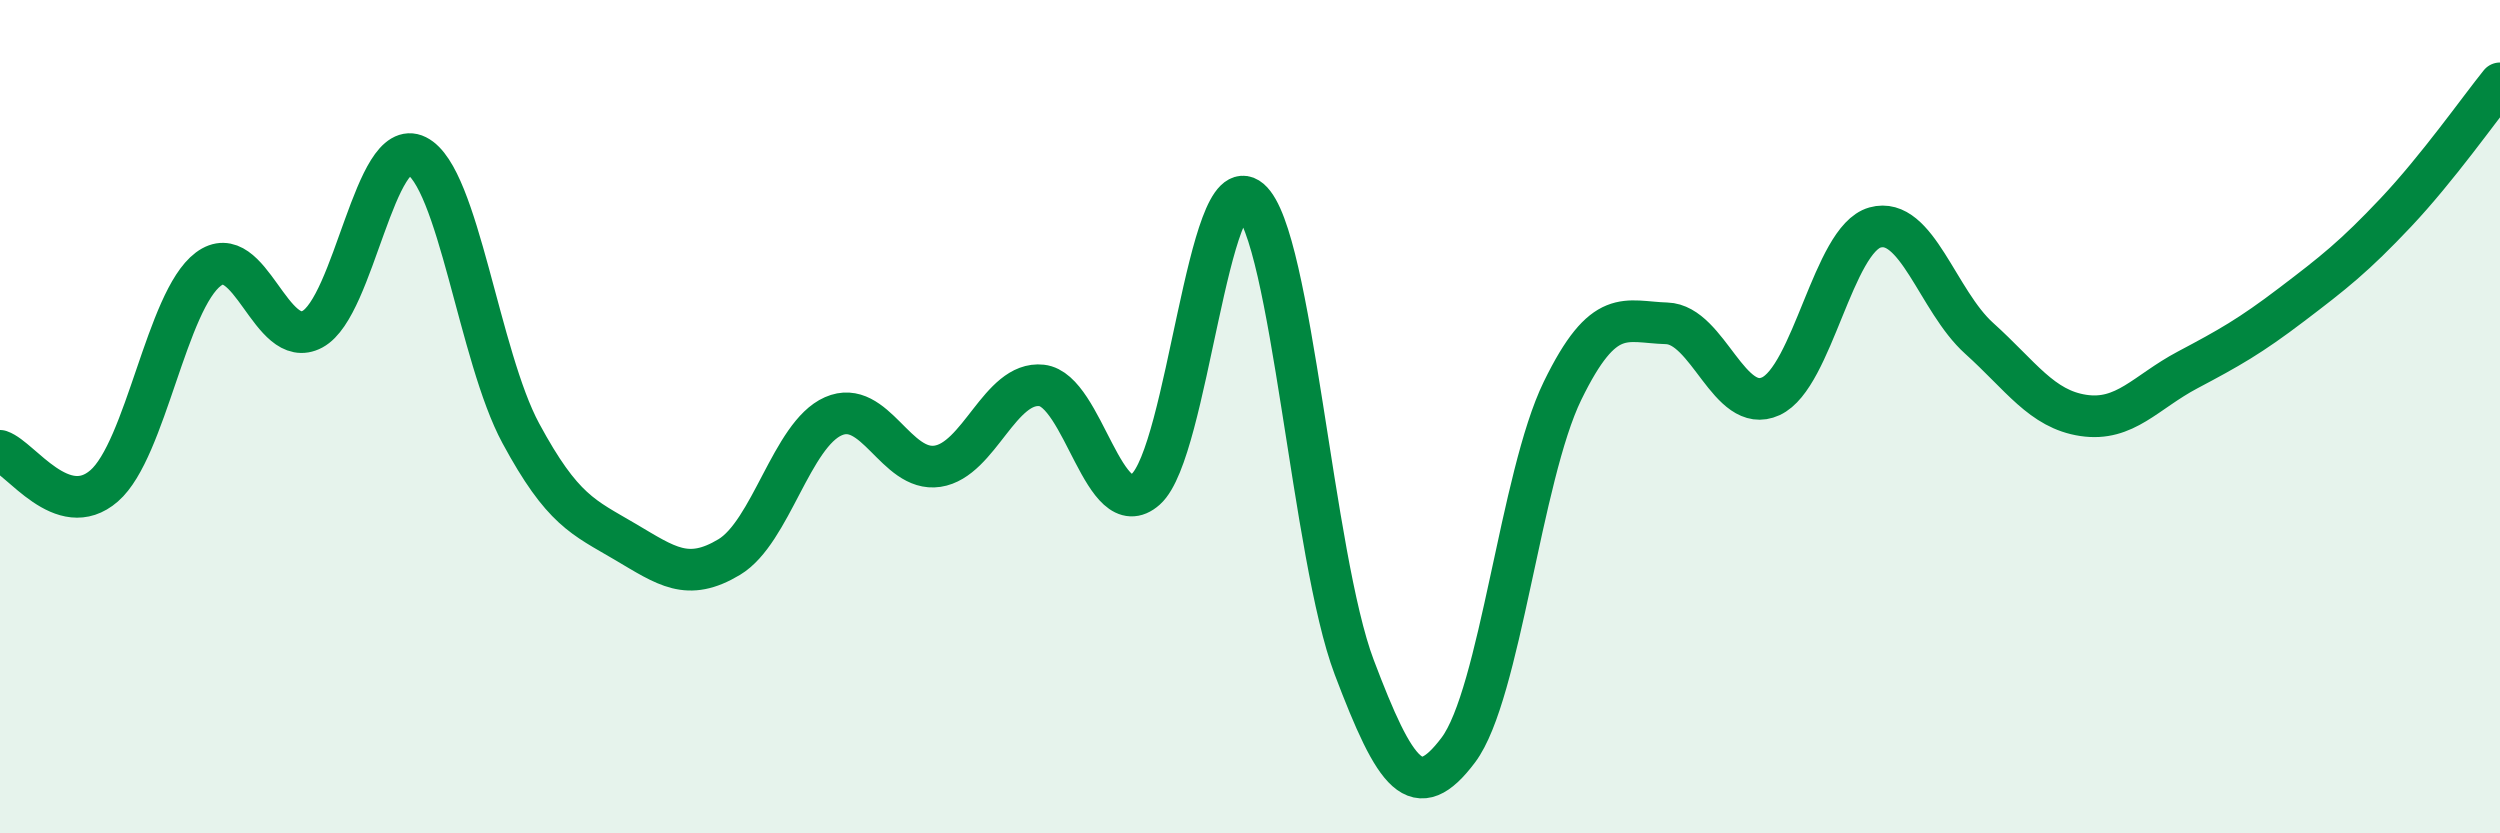
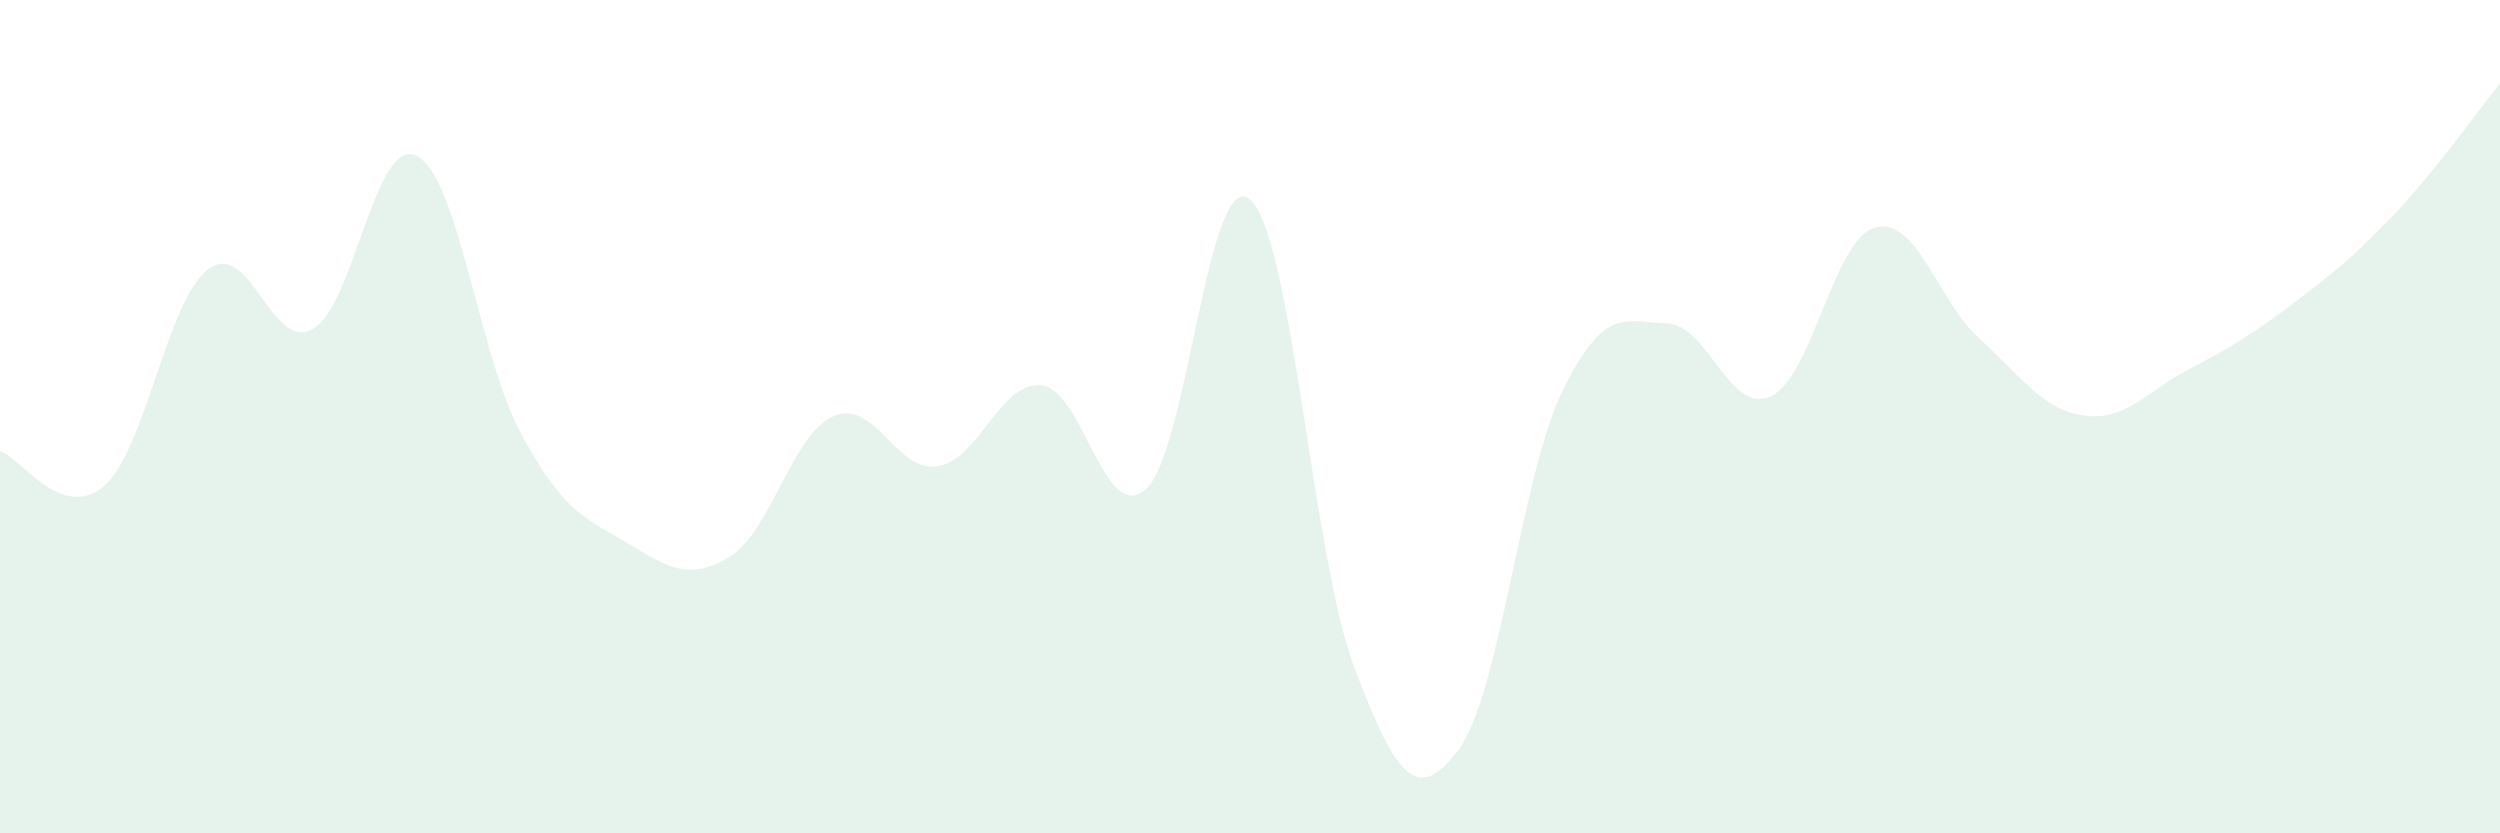
<svg xmlns="http://www.w3.org/2000/svg" width="60" height="20" viewBox="0 0 60 20">
  <path d="M 0,10.82 C 0.5,10.99 1.5,12.53 2.5,11.66 C 3.5,10.79 4,7.21 5,6.46 C 6,5.71 6.5,8.44 7.5,7.9 C 8.5,7.36 9,3.24 10,3.74 C 11,4.24 11.5,8.55 12.5,10.4 C 13.5,12.25 14,12.41 15,13 C 16,13.59 16.5,13.97 17.5,13.37 C 18.5,12.77 19,10.43 20,9.99 C 21,9.55 21.5,11.34 22.5,11.19 C 23.5,11.04 24,9.14 25,9.25 C 26,9.36 26.5,12.63 27.5,11.74 C 28.5,10.85 29,3.94 30,4.79 C 31,5.64 31.5,13.37 32.5,16.01 C 33.5,18.65 34,19.33 35,18 C 36,16.67 36.5,11.43 37.5,9.38 C 38.5,7.33 39,7.73 40,7.76 C 41,7.79 41.5,9.97 42.5,9.51 C 43.5,9.05 44,5.74 45,5.46 C 46,5.18 46.5,7.22 47.5,8.12 C 48.5,9.02 49,9.82 50,9.97 C 51,10.12 51.5,9.41 52.5,8.88 C 53.5,8.35 54,8.07 55,7.31 C 56,6.55 56.5,6.16 57.5,5.1 C 58.5,4.04 59.5,2.62 60,2L60 20L0 20Z" fill="#008740" opacity="0.1" stroke-linecap="round" stroke-linejoin="round" />
-   <path d="M 0,10.82 C 0.5,10.99 1.5,12.53 2.5,11.66 C 3.5,10.79 4,7.21 5,6.46 C 6,5.71 6.5,8.44 7.5,7.9 C 8.5,7.36 9,3.24 10,3.74 C 11,4.24 11.5,8.55 12.5,10.4 C 13.5,12.25 14,12.41 15,13 C 16,13.59 16.5,13.97 17.5,13.37 C 18.5,12.77 19,10.43 20,9.99 C 21,9.55 21.5,11.34 22.5,11.19 C 23.5,11.04 24,9.14 25,9.25 C 26,9.36 26.5,12.63 27.5,11.74 C 28.5,10.85 29,3.94 30,4.79 C 31,5.64 31.5,13.37 32.5,16.01 C 33.5,18.65 34,19.33 35,18 C 36,16.67 36.5,11.43 37.5,9.38 C 38.5,7.33 39,7.73 40,7.76 C 41,7.79 41.5,9.97 42.5,9.51 C 43.5,9.05 44,5.74 45,5.46 C 46,5.18 46.5,7.22 47.5,8.12 C 48.5,9.02 49,9.82 50,9.97 C 51,10.12 51.5,9.41 52.5,8.88 C 53.5,8.35 54,8.07 55,7.31 C 56,6.55 56.5,6.16 57.5,5.1 C 58.5,4.04 59.5,2.62 60,2" stroke="#008740" stroke-width="1" fill="none" stroke-linecap="round" stroke-linejoin="round" />
</svg>